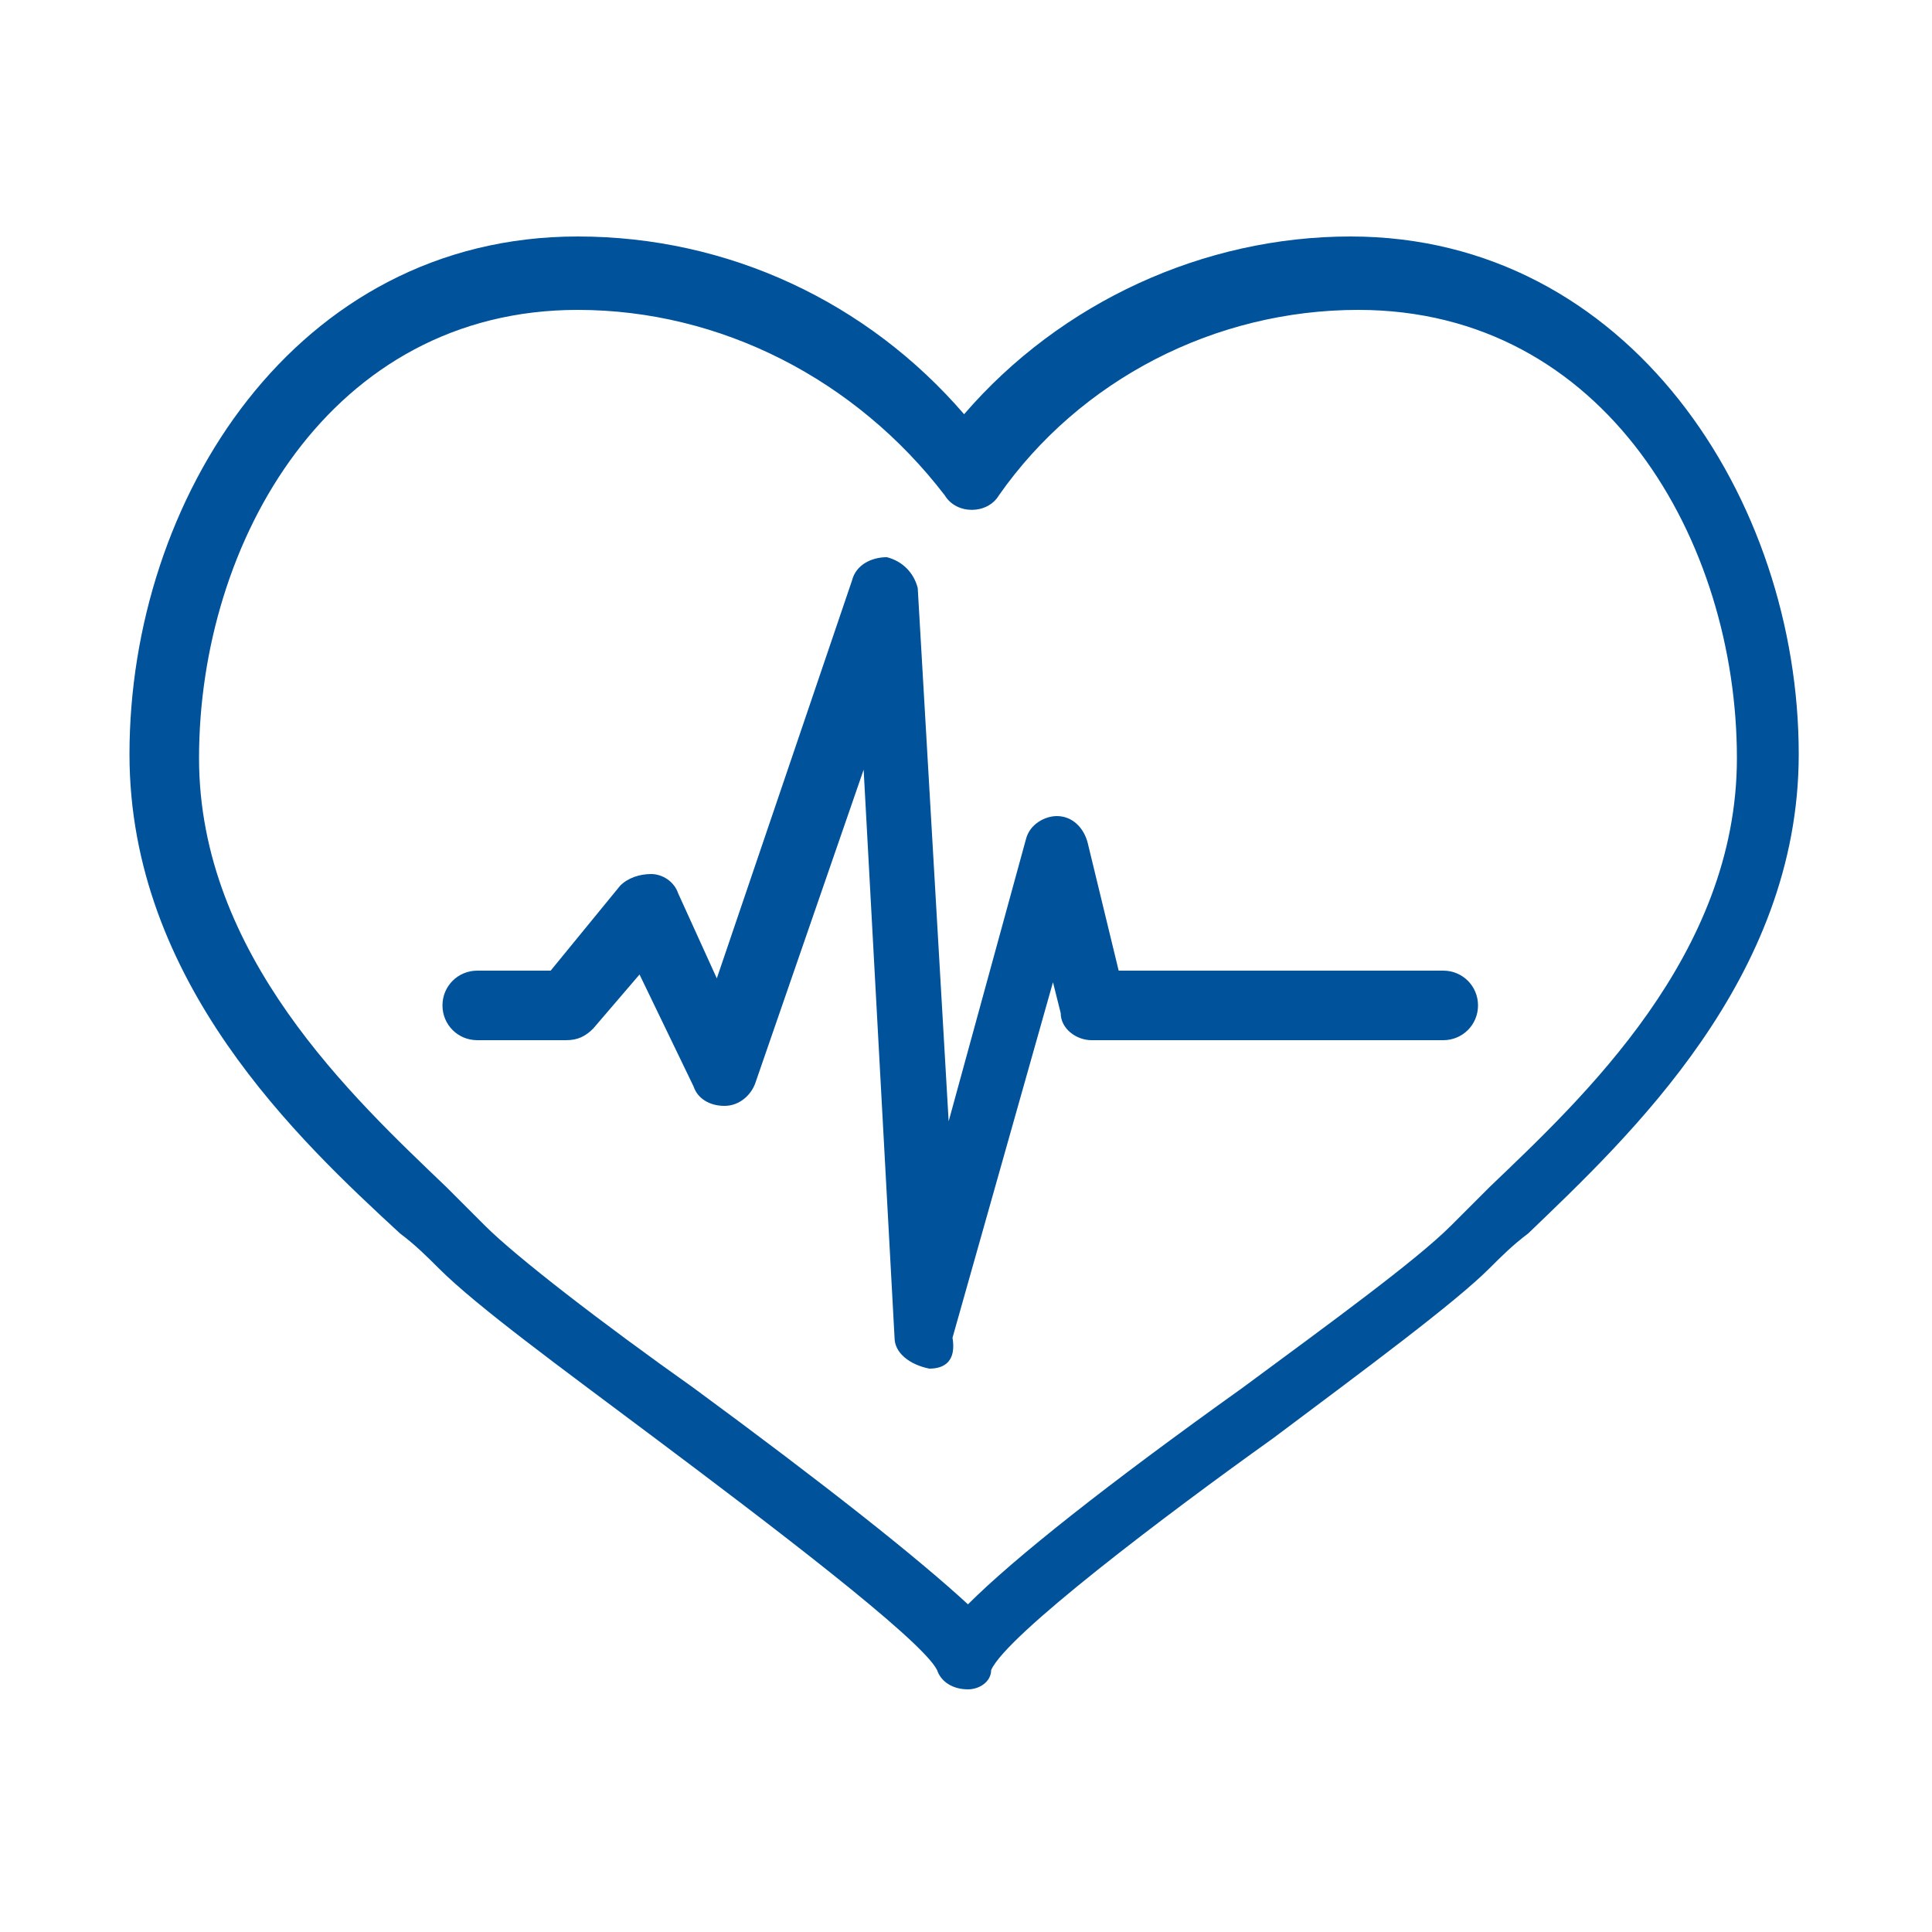
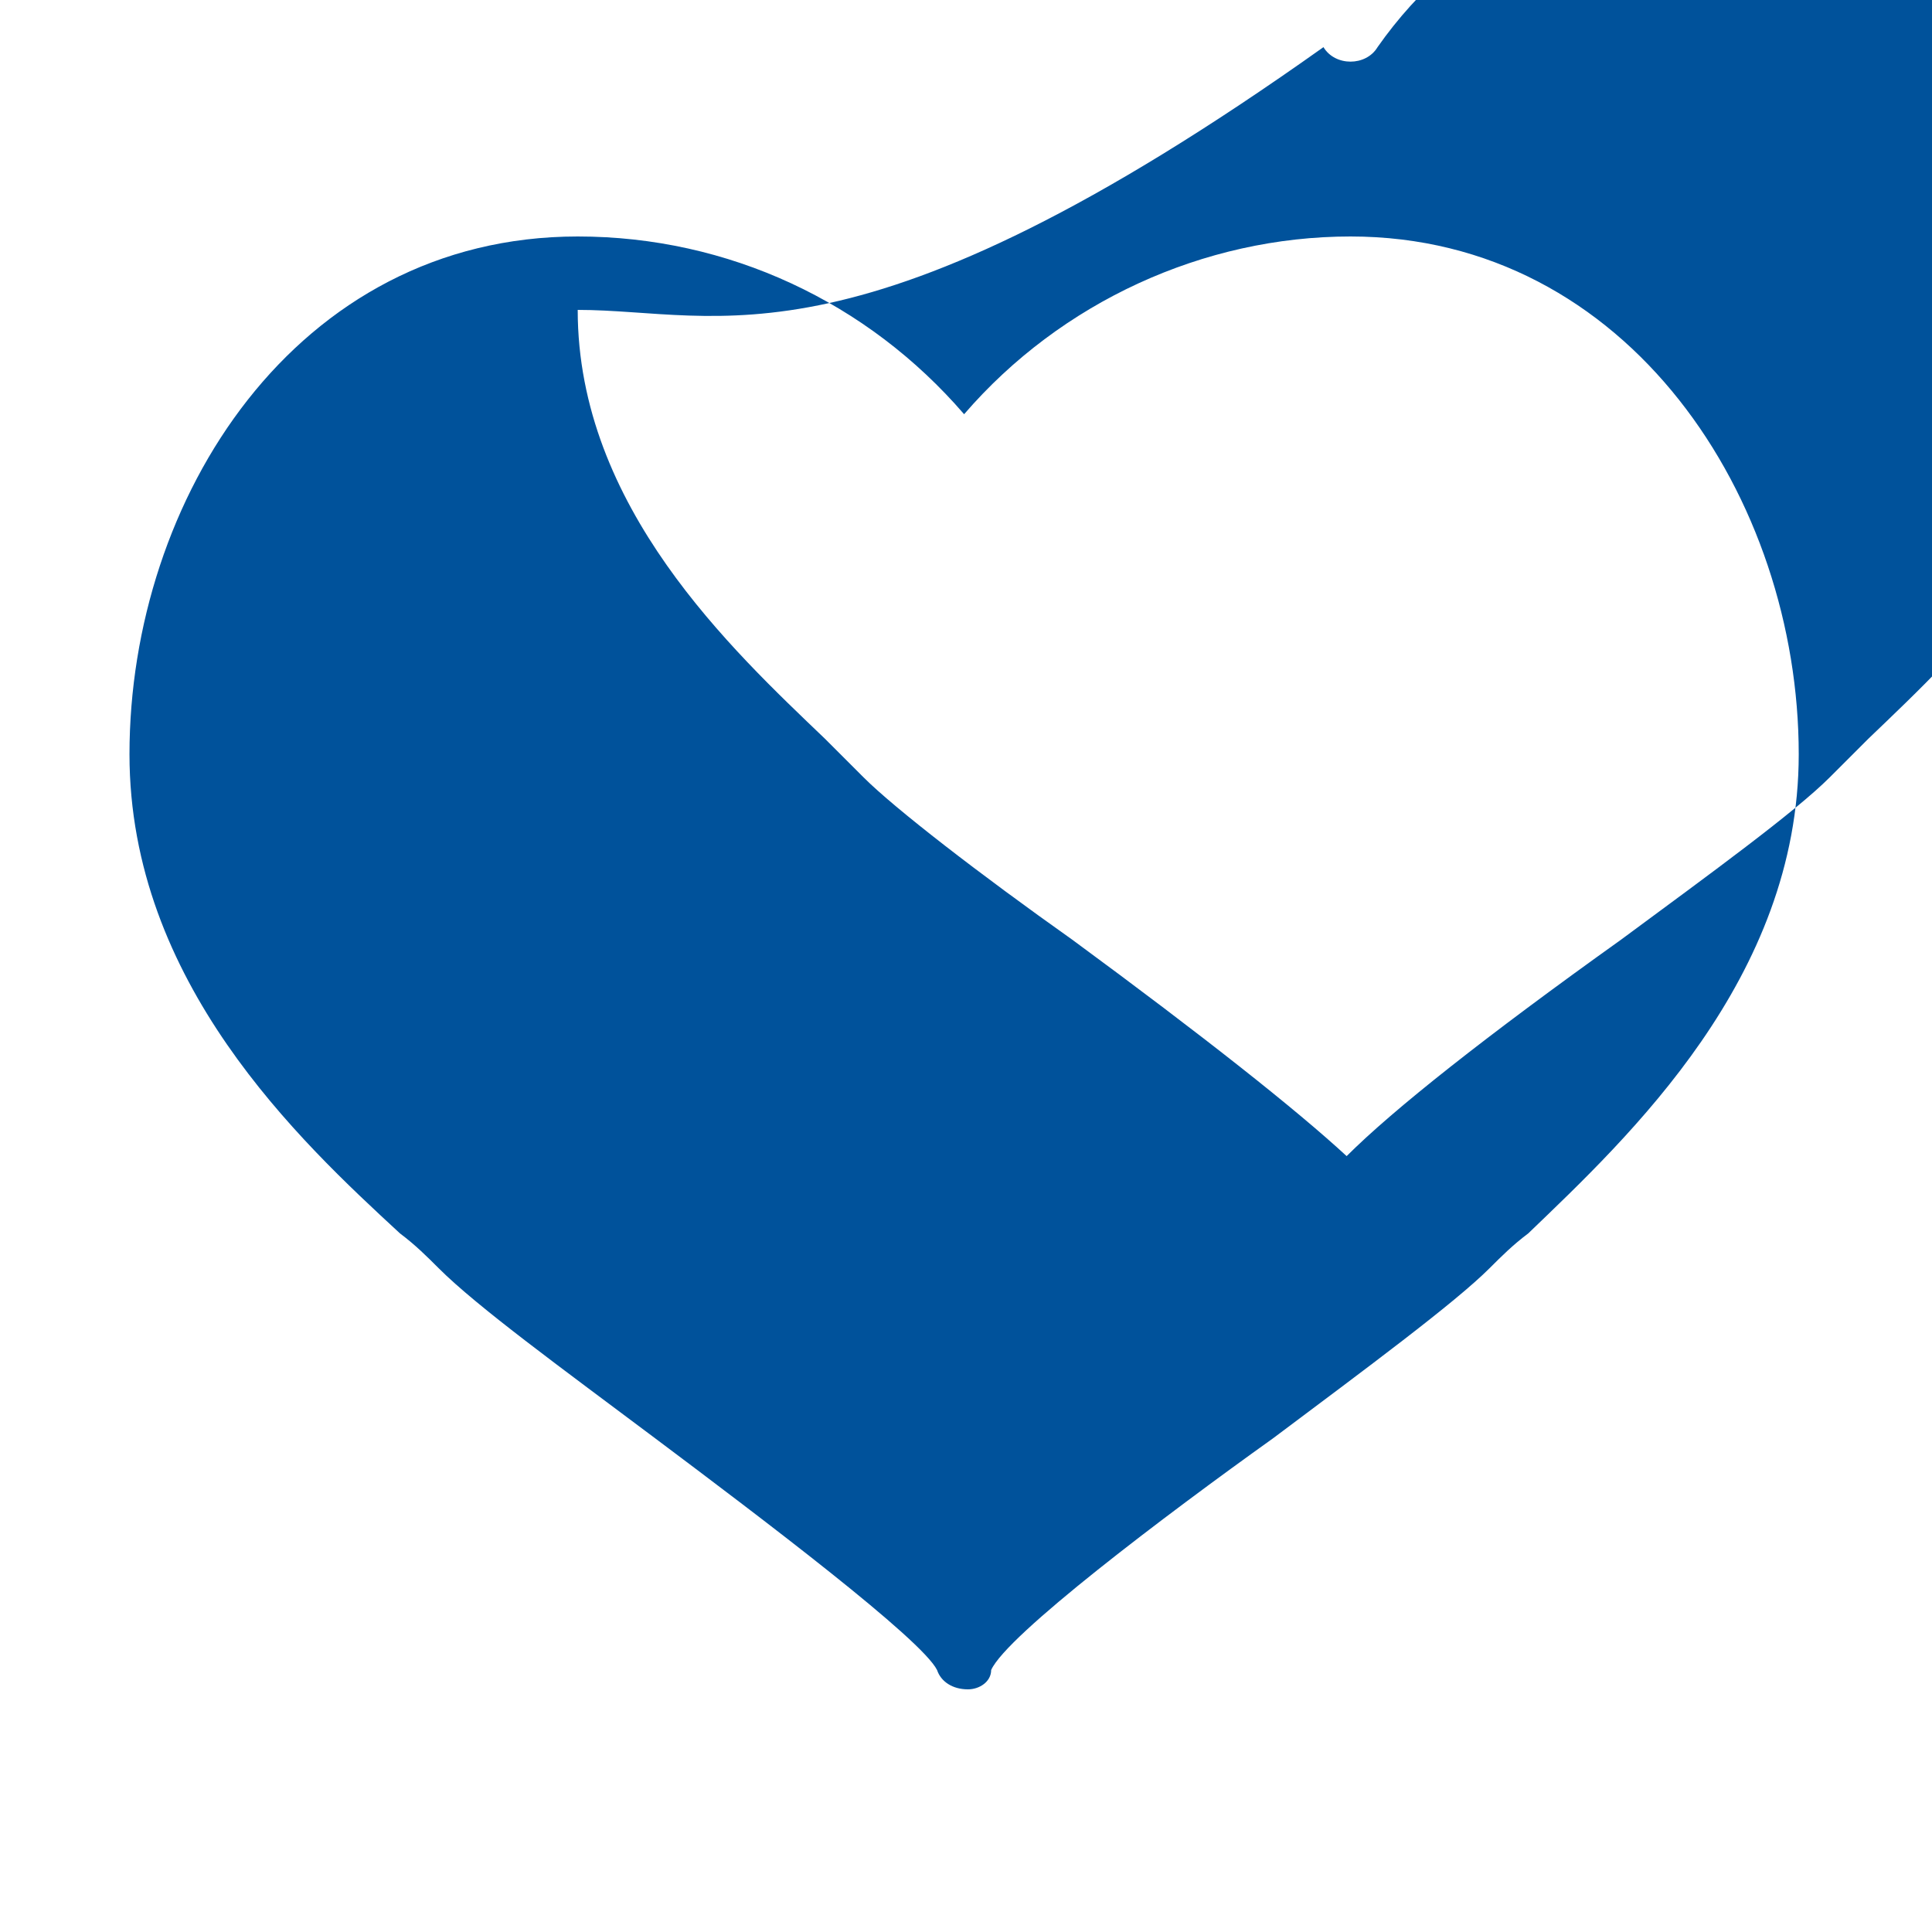
<svg xmlns="http://www.w3.org/2000/svg" version="1.1" id="Layer_1" x="0px" y="0px" viewBox="0 0 50 50" style="enable-background:new 0 0 50 50;" xml:space="preserve">
  <style type="text/css">
	.st0{fill:#00529B;}
</style>
  <g id="Group_5485" transform="translate(-266.649 -276.88)">
-     <path class="st0" d="M291.7,320.6C291.6,320.6,291.6,320.6,291.7,320.6c-0.4,0-0.7-0.2-0.8-0.5c-0.4-0.8-4.5-3.9-7.3-6   c-2.4-1.8-4.6-3.4-5.6-4.4c-0.3-0.3-0.6-0.6-1-0.9c-2.6-2.4-7-6.5-7-12.4c0-6.6,4.3-13.4,11.6-13.4c3.9,0,7.5,1.7,10,4.6   c2.5-2.9,6.2-4.6,10-4.6c7.2,0,11.6,6.8,11.6,13.4c0,5.8-4.4,9.9-7,12.4c-0.4,0.3-0.7,0.6-1,0.9c-0.9,0.9-3.2,2.6-5.6,4.4   c-2.8,2-6.9,5.1-7.3,6C292.3,320.4,292,320.6,291.7,320.6z M281.6,284.9c-6.4,0-9.8,6-9.8,11.6c0,5.1,4,8.8,6.4,11.1   c0.4,0.4,0.7,0.7,1,1c0.8,0.8,3,2.5,5.4,4.2c3.4,2.5,5.8,4.4,7.1,5.6c1.2-1.2,3.6-3.1,7.1-5.6c2.3-1.7,4.5-3.3,5.4-4.2   c0.3-0.3,0.6-0.6,1-1c2.4-2.3,6.4-6,6.4-11.1c0-5.6-3.4-11.6-9.8-11.6c-3.7,0-7.2,1.8-9.3,4.8c-0.3,0.5-1.1,0.5-1.4,0   C288.8,286.7,285.3,284.9,281.6,284.9z" />
-     <path class="st0" d="M290.7,312.3C290.6,312.3,290.6,312.3,290.7,312.3c-0.5-0.1-0.9-0.4-0.9-0.8l-0.8-14.7l-2.8,8.1   c-0.1,0.3-0.4,0.6-0.8,0.6c-0.4,0-0.7-0.2-0.8-0.5l-1.4-2.9l-1.2,1.4c-0.2,0.2-0.4,0.3-0.7,0.3h-2.3c-0.5,0-0.9-0.4-0.9-0.9   s0.4-0.9,0.9-0.9h1.9l1.8-2.2c0.2-0.2,0.5-0.3,0.8-0.3c0.3,0,0.6,0.2,0.7,0.5l1,2.2l3.5-10.3c0.1-0.4,0.5-0.6,0.9-0.6   c0.4,0.1,0.7,0.4,0.8,0.8l0.8,13.8l2-7.3c0.1-0.4,0.5-0.6,0.8-0.6c0,0,0,0,0,0c0.4,0,0.7,0.3,0.8,0.7l0.8,3.3h8.4   c0.5,0,0.9,0.4,0.9,0.9c0,0.5-0.4,0.9-0.9,0.9h-9.1c-0.4,0-0.8-0.3-0.8-0.7l-0.2-0.8l-2.6,9.2C291.4,312.1,291.1,312.3,290.7,312.3   z" />
+     <path class="st0" d="M291.7,320.6C291.6,320.6,291.6,320.6,291.7,320.6c-0.4,0-0.7-0.2-0.8-0.5c-0.4-0.8-4.5-3.9-7.3-6   c-2.4-1.8-4.6-3.4-5.6-4.4c-0.3-0.3-0.6-0.6-1-0.9c-2.6-2.4-7-6.5-7-12.4c0-6.6,4.3-13.4,11.6-13.4c3.9,0,7.5,1.7,10,4.6   c2.5-2.9,6.2-4.6,10-4.6c7.2,0,11.6,6.8,11.6,13.4c0,5.8-4.4,9.9-7,12.4c-0.4,0.3-0.7,0.6-1,0.9c-0.9,0.9-3.2,2.6-5.6,4.4   c-2.8,2-6.9,5.1-7.3,6C292.3,320.4,292,320.6,291.7,320.6z M281.6,284.9c0,5.1,4,8.8,6.4,11.1   c0.4,0.4,0.7,0.7,1,1c0.8,0.8,3,2.5,5.4,4.2c3.4,2.5,5.8,4.4,7.1,5.6c1.2-1.2,3.6-3.1,7.1-5.6c2.3-1.7,4.5-3.3,5.4-4.2   c0.3-0.3,0.6-0.6,1-1c2.4-2.3,6.4-6,6.4-11.1c0-5.6-3.4-11.6-9.8-11.6c-3.7,0-7.2,1.8-9.3,4.8c-0.3,0.5-1.1,0.5-1.4,0   C288.8,286.7,285.3,284.9,281.6,284.9z" />
  </g>
</svg>